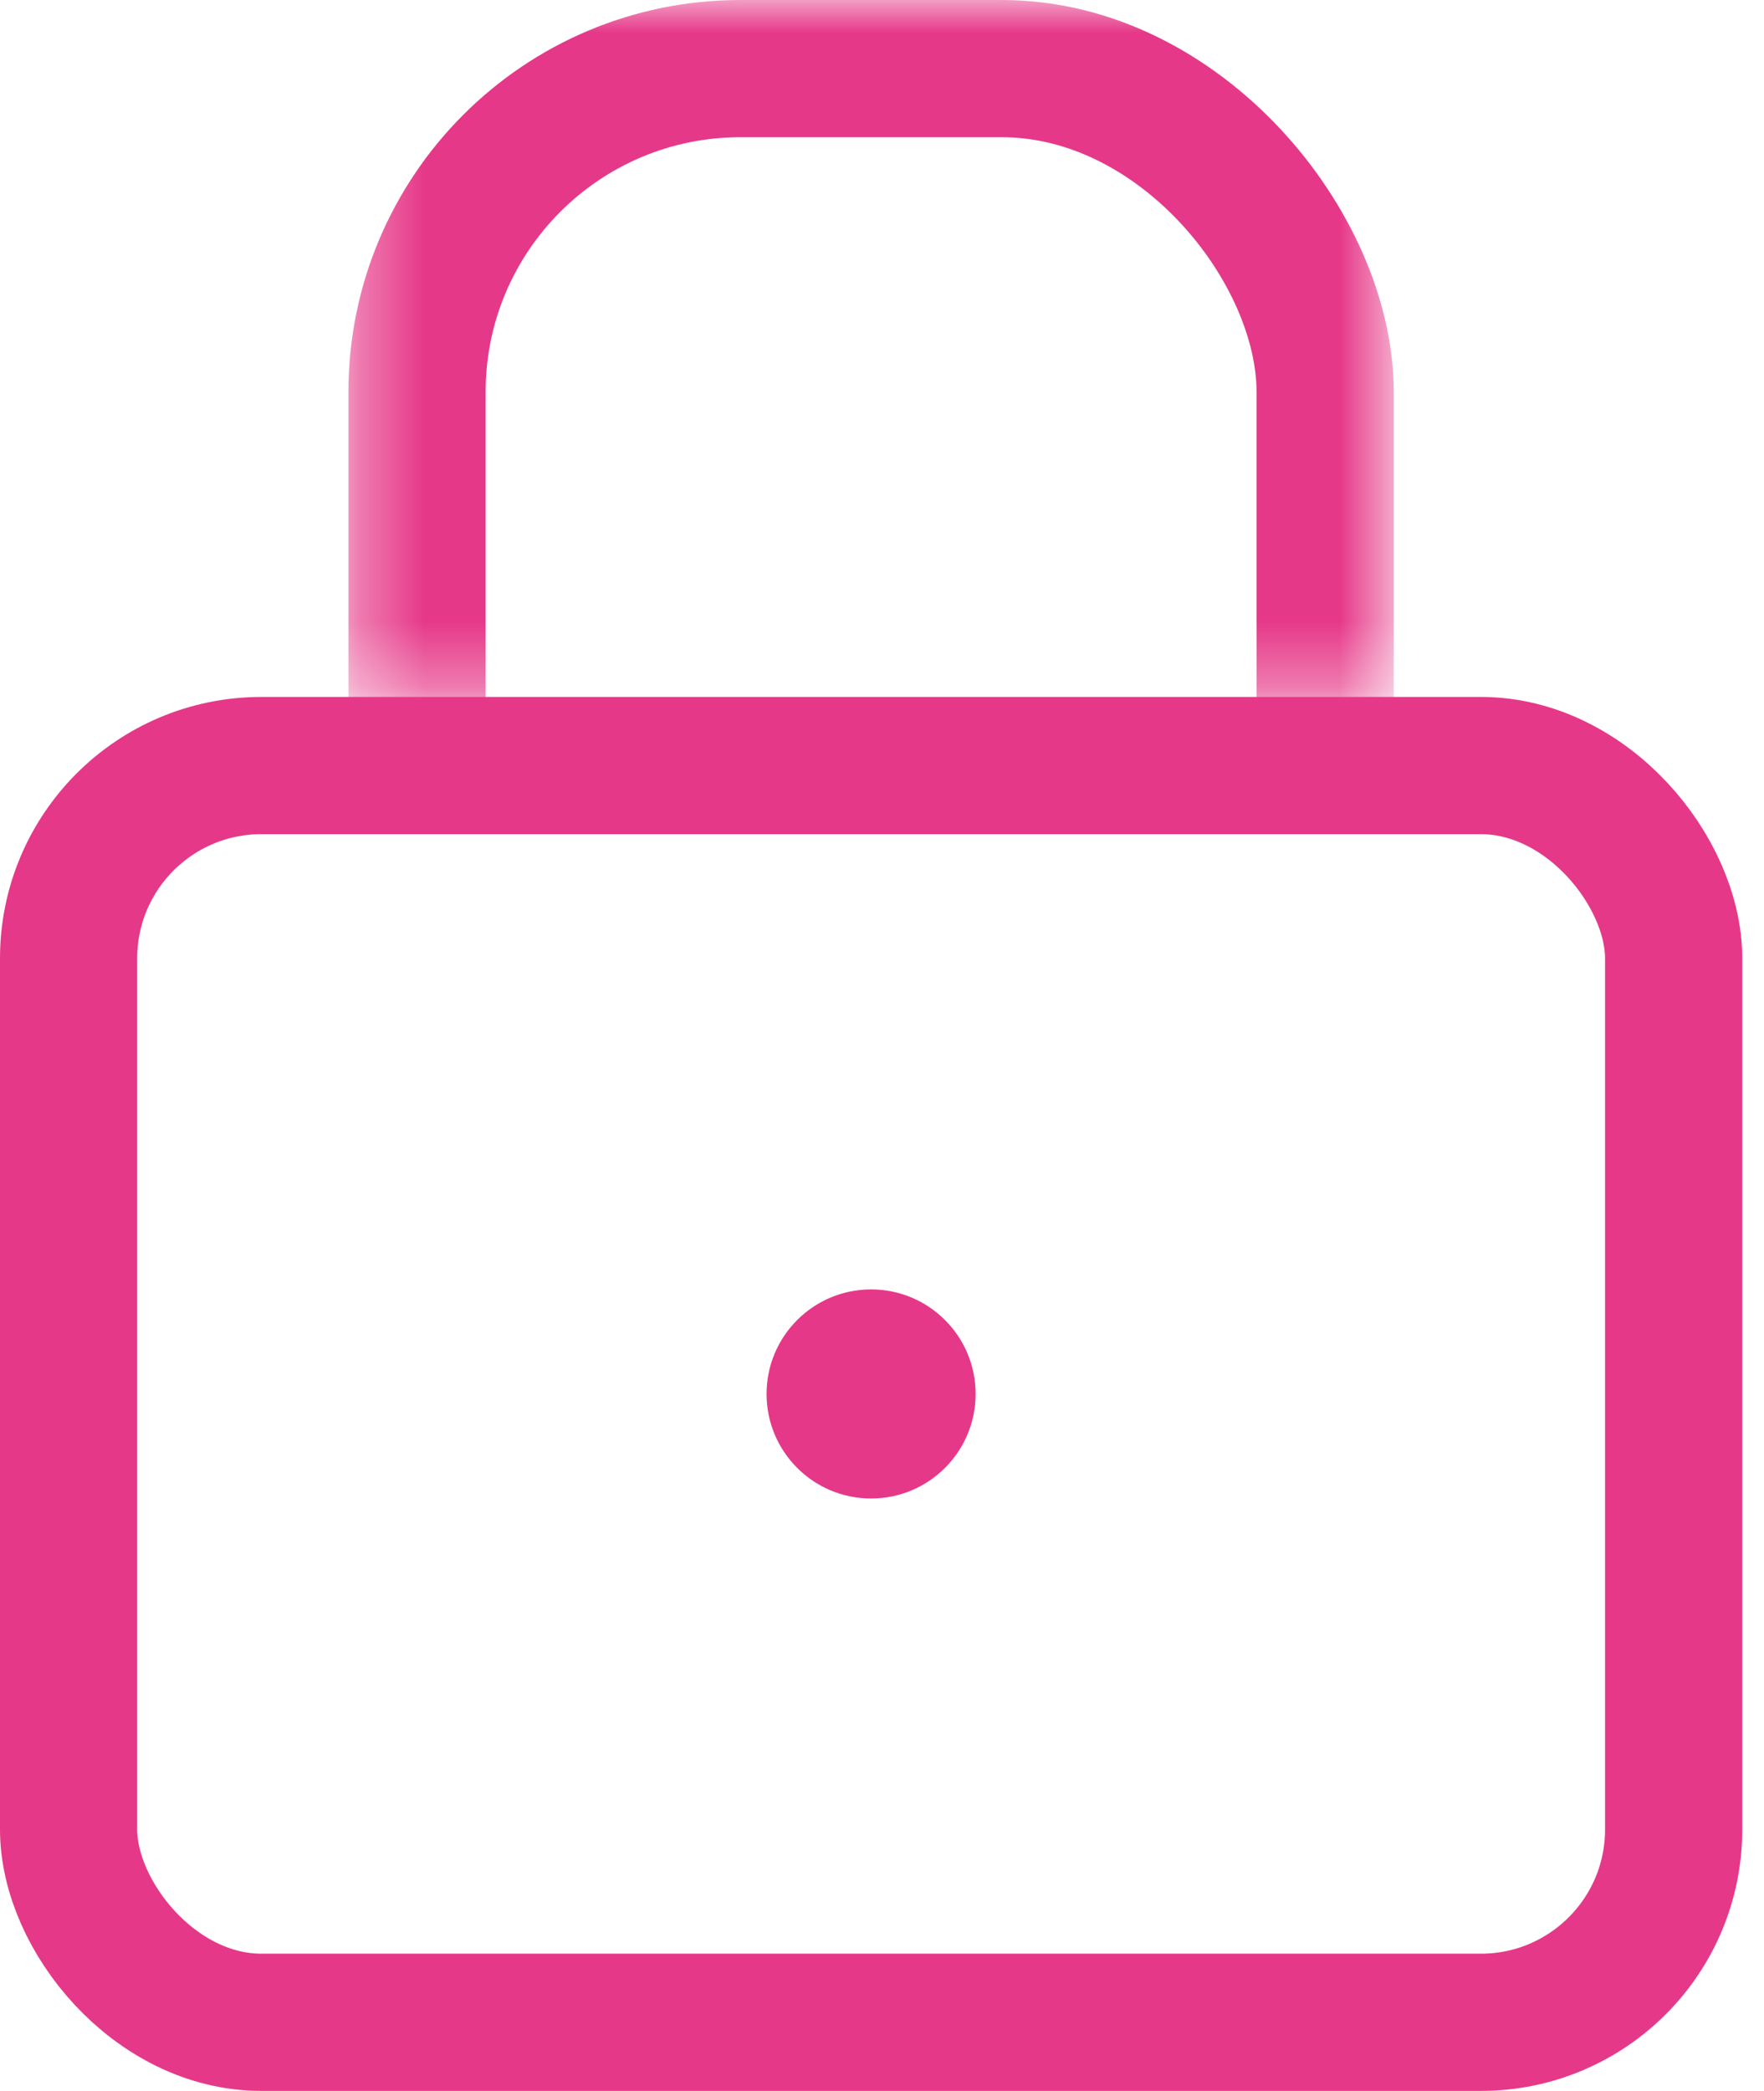
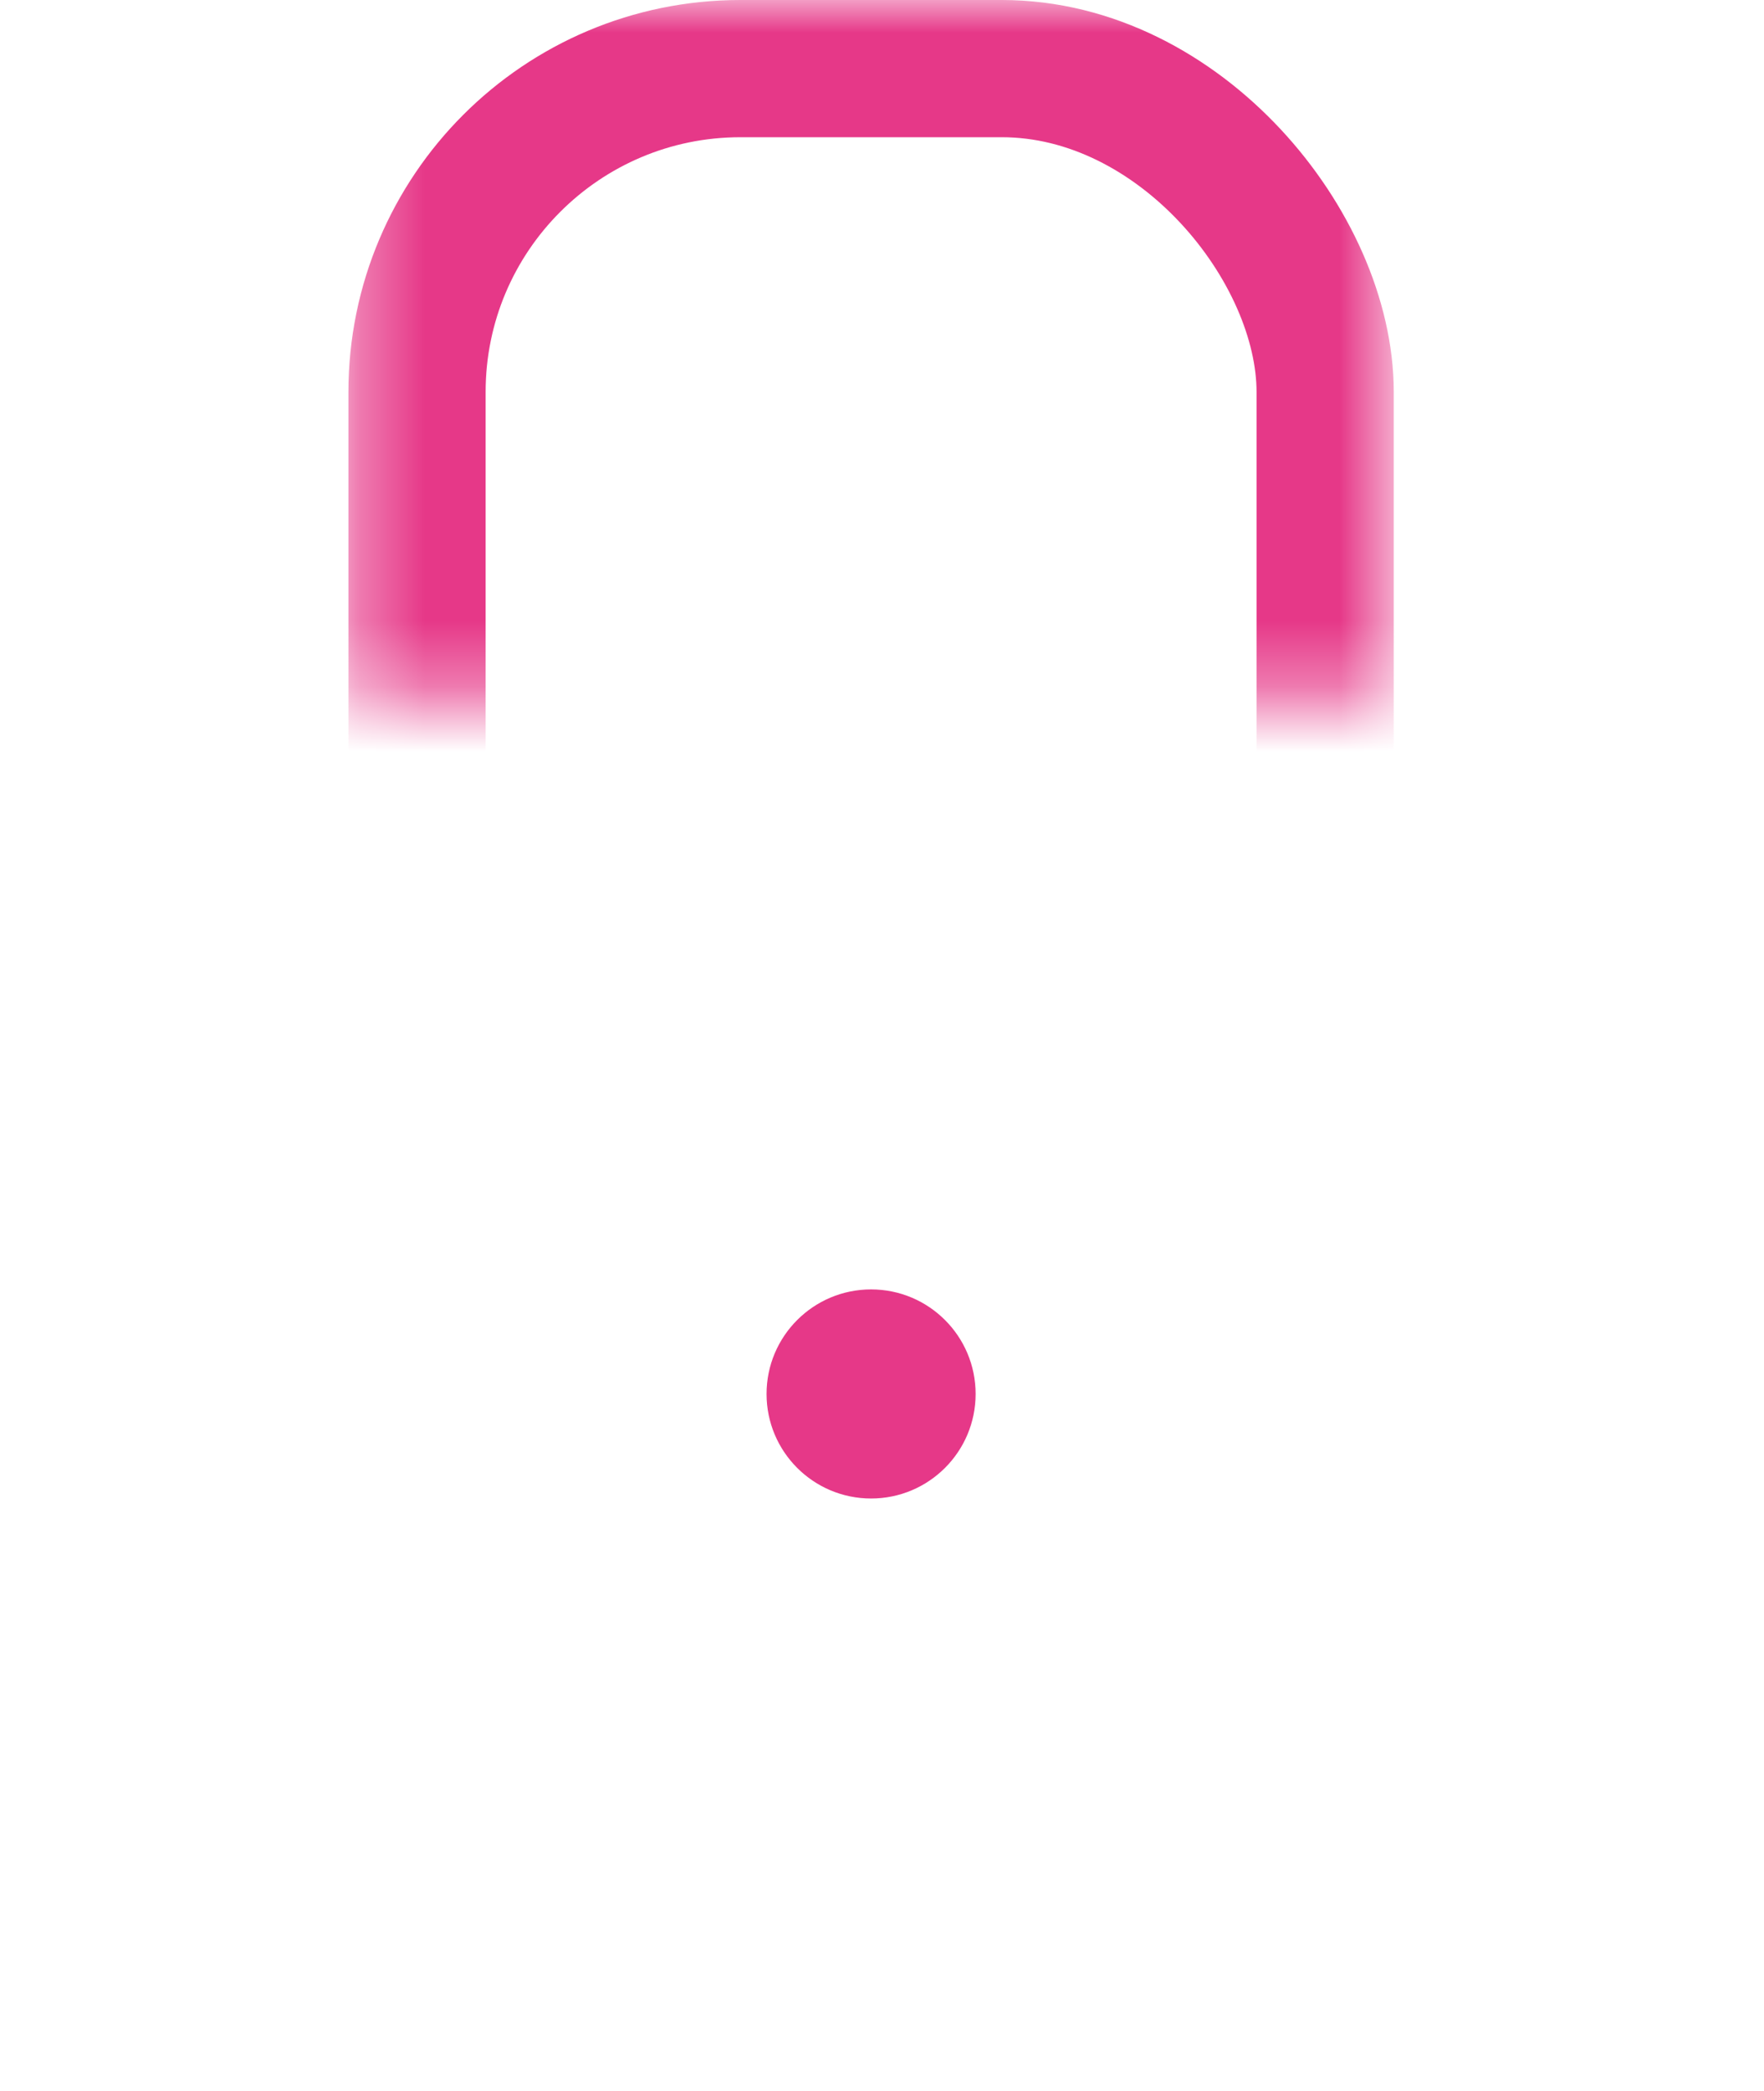
<svg xmlns="http://www.w3.org/2000/svg" width="27" height="32" viewBox="0 0 27 32" fill="none">
-   <rect x="1.05" y="11.716" width="24.567" height="19.233" rx="2.95" stroke="#E63888" stroke-width="2.1" />
  <mask id="mask0" style="mask-type:alpha" maskUnits="userSpaceOnUse" x="5" y="0" width="17" height="11">
    <rect x="5.333" width="16" height="10.667" fill="#C4C4C4" />
  </mask>
  <g mask="url(#mask0)">
    <rect x="6.383" y="1.05" width="13.9" height="17.9" rx="4.95" stroke="#E63888" stroke-width="2.1" />
  </g>
  <circle cx="13.333" cy="21.333" r="1.6" fill="#E63888" />
</svg>